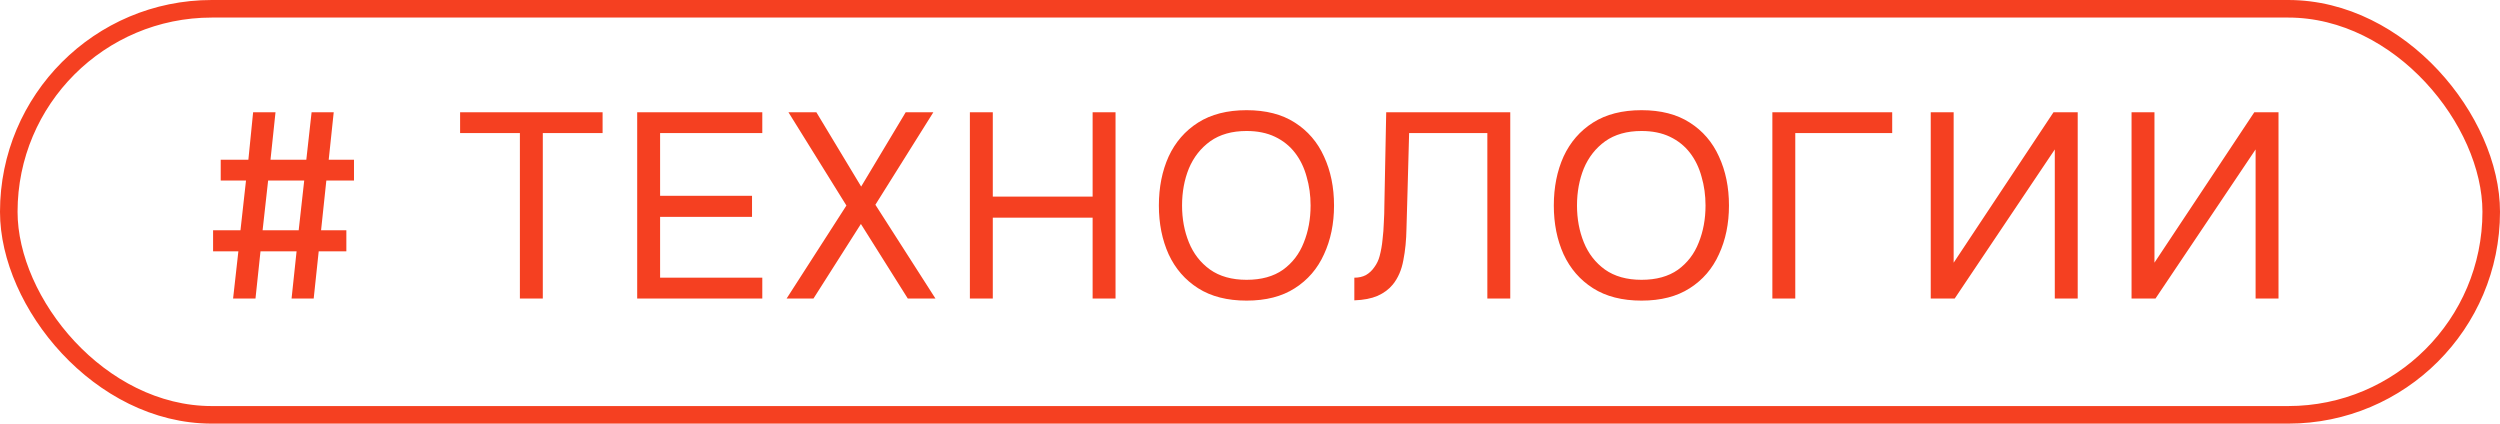
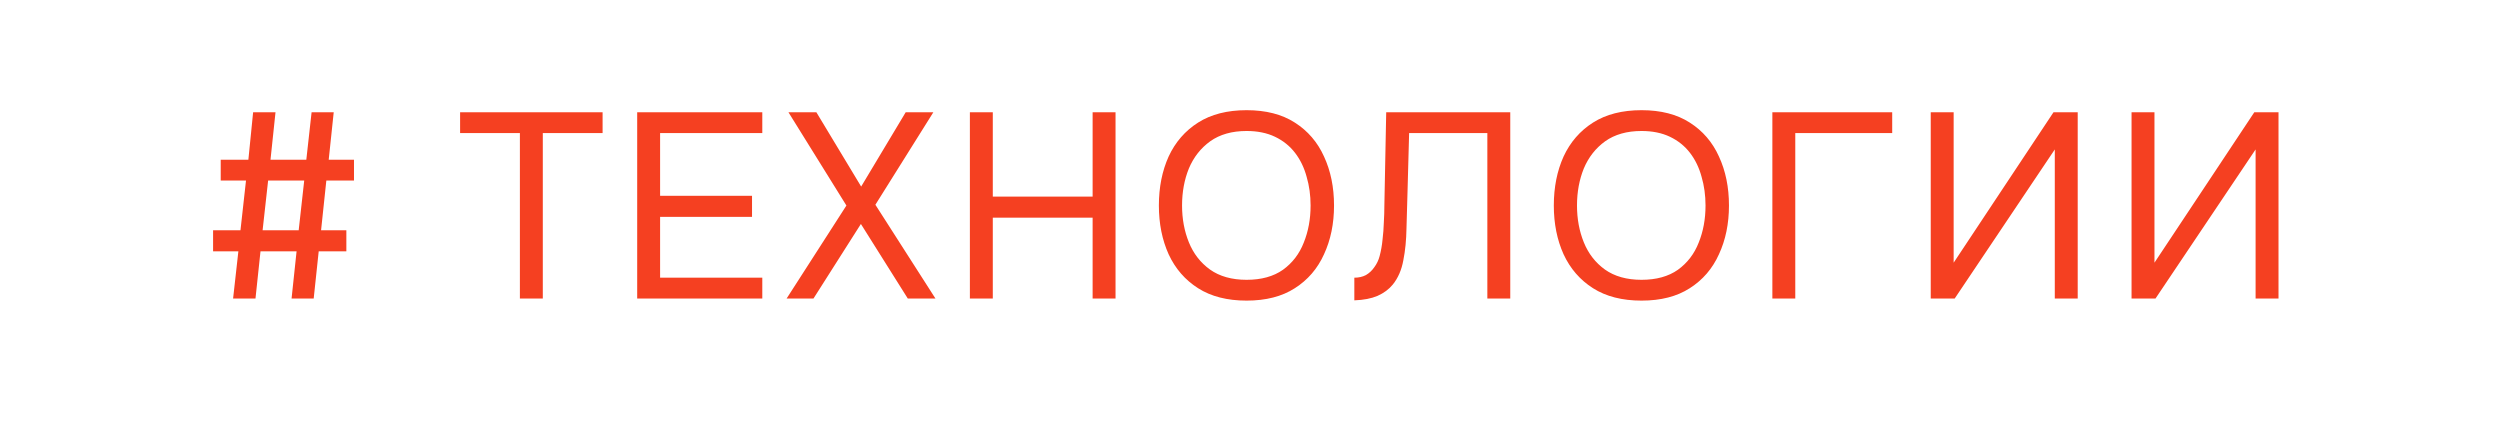
<svg xmlns="http://www.w3.org/2000/svg" width="1139" height="193" viewBox="0 0 1139 193" fill="none">
-   <rect x="4" y="4" width="1131" height="185" rx="92.5" stroke="#F54021" stroke-width="8" />
-   <path d="M106.2 136L108.6 114.52H97.08V104.92H109.56L112.08 82.24H100.56V72.76H113.16L115.32 51.16H125.52L123.24 72.76H139.56L141.96 51.16H152.04L149.76 72.76H161.28V82.24H148.68L146.28 104.92H157.8V114.52H145.2L142.92 136H132.84L135.12 114.52H118.68L116.4 136H106.2ZM119.64 104.92H136.08L138.6 82.24H122.16L119.64 104.92ZM236.862 136V60.64H209.622V51.16H274.542V60.64H247.302V136H236.862ZM290.303 136V51.16H347.303V60.64H300.743V89.2H342.623V98.8H300.743V126.52H347.303V136H290.303ZM358.385 136L385.625 93.64L359.225 51.16H371.945L392.345 85L412.625 51.16H425.225L398.825 93.28L426.185 136H413.585L392.225 102.04L370.625 136H358.385ZM441.878 136V51.16H452.318V89.56H497.798V51.16H508.238V136H497.798V99.16H452.318V136H441.878ZM567.945 136.96C559.145 136.96 551.785 135.08 545.865 131.32C539.945 127.56 535.465 122.4 532.425 115.84C529.465 109.28 527.985 101.88 527.985 93.64C527.985 85.32 529.465 77.88 532.425 71.32C535.465 64.76 539.945 59.6 545.865 55.84C551.785 52.08 559.145 50.2 567.945 50.2C576.745 50.2 584.065 52.08 589.905 55.84C595.825 59.6 600.265 64.76 603.225 71.32C606.265 77.88 607.785 85.32 607.785 93.64C607.785 101.88 606.265 109.28 603.225 115.84C600.265 122.4 595.825 127.56 589.905 131.32C584.065 135.08 576.745 136.96 567.945 136.96ZM567.945 127.48C574.665 127.48 580.185 125.96 584.505 122.92C588.825 119.8 591.985 115.68 593.985 110.56C596.065 105.44 597.105 99.8 597.105 93.64C597.105 89 596.505 84.64 595.305 80.56C594.185 76.4 592.425 72.76 590.025 69.64C587.625 66.52 584.585 64.08 580.905 62.32C577.225 60.56 572.905 59.68 567.945 59.68C561.305 59.68 555.785 61.24 551.385 64.36C547.065 67.48 543.825 71.6 541.665 76.72C539.585 81.84 538.545 87.48 538.545 93.64C538.545 99.72 539.585 105.32 541.665 110.44C543.745 115.56 546.945 119.68 551.265 122.8C555.665 125.92 561.225 127.48 567.945 127.48ZM617.036 136.84V126.52C619.036 126.52 620.796 126.12 622.316 125.32C623.836 124.44 625.116 123.24 626.156 121.72C627.276 120.2 628.076 118.52 628.556 116.68C629.196 114.28 629.636 111.8 629.876 109.24C630.196 106.6 630.396 103.96 630.476 101.32C630.636 98.68 630.716 96.16 630.716 93.76L631.556 51.16H688.076V136H677.636V60.64H641.996L641.276 87.04C641.116 92.88 640.956 98.52 640.796 103.96C640.716 109.32 640.236 114.2 639.356 118.6C638.556 123 636.956 126.68 634.556 129.64C632.796 131.8 630.476 133.52 627.596 134.8C624.796 136 621.276 136.68 617.036 136.84ZM747.879 136.96C739.079 136.96 731.719 135.08 725.799 131.32C719.879 127.56 715.399 122.4 712.359 115.84C709.399 109.28 707.919 101.88 707.919 93.64C707.919 85.32 709.399 77.88 712.359 71.32C715.399 64.76 719.879 59.6 725.799 55.84C731.719 52.08 739.079 50.2 747.879 50.2C756.679 50.2 763.999 52.08 769.839 55.84C775.759 59.6 780.199 64.76 783.159 71.32C786.199 77.88 787.719 85.32 787.719 93.64C787.719 101.88 786.199 109.28 783.159 115.84C780.199 122.4 775.759 127.56 769.839 131.32C763.999 135.08 756.679 136.96 747.879 136.96ZM747.879 127.48C754.599 127.48 760.119 125.96 764.439 122.92C768.759 119.8 771.919 115.68 773.919 110.56C775.999 105.44 777.039 99.8 777.039 93.64C777.039 89 776.439 84.64 775.239 80.56C774.119 76.4 772.359 72.76 769.959 69.64C767.559 66.52 764.519 64.08 760.839 62.32C757.159 60.56 752.839 59.68 747.879 59.68C741.239 59.68 735.719 61.24 731.319 64.36C726.999 67.48 723.759 71.6 721.599 76.72C719.519 81.84 718.479 87.48 718.479 93.64C718.479 99.72 719.519 105.32 721.599 110.44C723.679 115.56 726.879 119.68 731.199 122.8C735.599 125.92 741.159 127.48 747.879 127.48ZM807.488 136V51.16H862.088V60.64H817.928V136H807.488ZM879.643 136V51.16H890.083V119.68L935.563 51.16H946.603V136H936.163V68.08L890.563 136H879.643ZM971.134 136V51.16H981.574V119.68L1027.05 51.16H1038.09V136H1027.65V68.08L982.054 136H971.134Z" fill="#F54021" />
+   <path d="M106.2 136L108.6 114.52H97.08V104.92H109.56L112.08 82.24H100.56V72.76H113.16L115.32 51.16H125.52L123.24 72.76H139.56L141.96 51.16H152.04L149.76 72.76H161.28V82.24H148.68L146.28 104.92H157.8V114.52H145.2L142.92 136H132.84L135.12 114.52H118.68L116.4 136H106.2ZM119.64 104.92H136.08L138.6 82.24H122.16L119.64 104.92ZM236.862 136V60.64H209.622V51.16H274.542V60.64H247.302V136H236.862ZM290.303 136V51.16H347.303V60.64H300.743V89.2H342.623V98.8H300.743V126.52H347.303V136H290.303ZM358.385 136L385.625 93.64L359.225 51.16H371.945L392.345 85L412.625 51.16H425.225L398.825 93.28L426.185 136H413.585L392.225 102.04L370.625 136H358.385ZM441.878 136V51.16H452.318V89.56H497.798V51.16H508.238V136H497.798V99.16H452.318V136H441.878ZM567.945 136.96C559.145 136.96 551.785 135.08 545.865 131.32C539.945 127.56 535.465 122.4 532.425 115.84C529.465 109.28 527.985 101.88 527.985 93.64C527.985 85.32 529.465 77.88 532.425 71.32C535.465 64.76 539.945 59.6 545.865 55.84C551.785 52.08 559.145 50.2 567.945 50.2C576.745 50.2 584.065 52.08 589.905 55.84C595.825 59.6 600.265 64.76 603.225 71.32C606.265 77.88 607.785 85.32 607.785 93.64C607.785 101.88 606.265 109.28 603.225 115.84C600.265 122.4 595.825 127.56 589.905 131.32C584.065 135.08 576.745 136.96 567.945 136.96ZM567.945 127.48C574.665 127.48 580.185 125.96 584.505 122.92C588.825 119.8 591.985 115.68 593.985 110.56C596.065 105.44 597.105 99.8 597.105 93.64C597.105 89 596.505 84.64 595.305 80.56C594.185 76.4 592.425 72.76 590.025 69.64C587.625 66.52 584.585 64.08 580.905 62.32C577.225 60.56 572.905 59.68 567.945 59.68C561.305 59.68 555.785 61.24 551.385 64.36C547.065 67.48 543.825 71.6 541.665 76.72C539.585 81.84 538.545 87.48 538.545 93.64C538.545 99.72 539.585 105.32 541.665 110.44C543.745 115.56 546.945 119.68 551.265 122.8C555.665 125.92 561.225 127.48 567.945 127.48ZM617.036 136.84V126.52C619.036 126.52 620.796 126.12 622.316 125.32C623.836 124.44 625.116 123.24 626.156 121.72C627.276 120.2 628.076 118.52 628.556 116.68C629.196 114.28 629.636 111.8 629.876 109.24C630.196 106.6 630.396 103.96 630.476 101.32C630.636 98.68 630.716 96.16 630.716 93.76L631.556 51.16H688.076V136H677.636V60.64H641.996L641.276 87.04C641.116 92.88 640.956 98.52 640.796 103.96C640.716 109.32 640.236 114.2 639.356 118.6C638.556 123 636.956 126.68 634.556 129.64C632.796 131.8 630.476 133.52 627.596 134.8C624.796 136 621.276 136.68 617.036 136.84ZM747.879 136.96C739.079 136.96 731.719 135.08 725.799 131.32C719.879 127.56 715.399 122.4 712.359 115.84C709.399 109.28 707.919 101.88 707.919 93.64C707.919 85.32 709.399 77.88 712.359 71.32C715.399 64.76 719.879 59.6 725.799 55.84C731.719 52.08 739.079 50.2 747.879 50.2C756.679 50.2 763.999 52.08 769.839 55.84C775.759 59.6 780.199 64.76 783.159 71.32C786.199 77.88 787.719 85.32 787.719 93.64C787.719 101.88 786.199 109.28 783.159 115.84C780.199 122.4 775.759 127.56 769.839 131.32C763.999 135.08 756.679 136.96 747.879 136.96ZM747.879 127.48C754.599 127.48 760.119 125.96 764.439 122.92C768.759 119.8 771.919 115.68 773.919 110.56C775.999 105.44 777.039 99.8 777.039 93.64C777.039 89 776.439 84.64 775.239 80.56C774.119 76.4 772.359 72.76 769.959 69.64C767.559 66.52 764.519 64.08 760.839 62.32C757.159 60.56 752.839 59.68 747.879 59.68C741.239 59.68 735.719 61.24 731.319 64.36C726.999 67.48 723.759 71.6 721.599 76.72C719.519 81.84 718.479 87.48 718.479 93.64C718.479 99.72 719.519 105.32 721.599 110.44C723.679 115.56 726.879 119.68 731.199 122.8C735.599 125.92 741.159 127.48 747.879 127.48ZM807.488 136V51.16H862.088V60.64H817.928V136ZM879.643 136V51.16H890.083V119.68L935.563 51.16H946.603V136H936.163V68.08L890.563 136H879.643ZM971.134 136V51.16H981.574V119.68L1027.05 51.16H1038.09V136H1027.65V68.08L982.054 136H971.134Z" fill="#F54021" />
</svg>